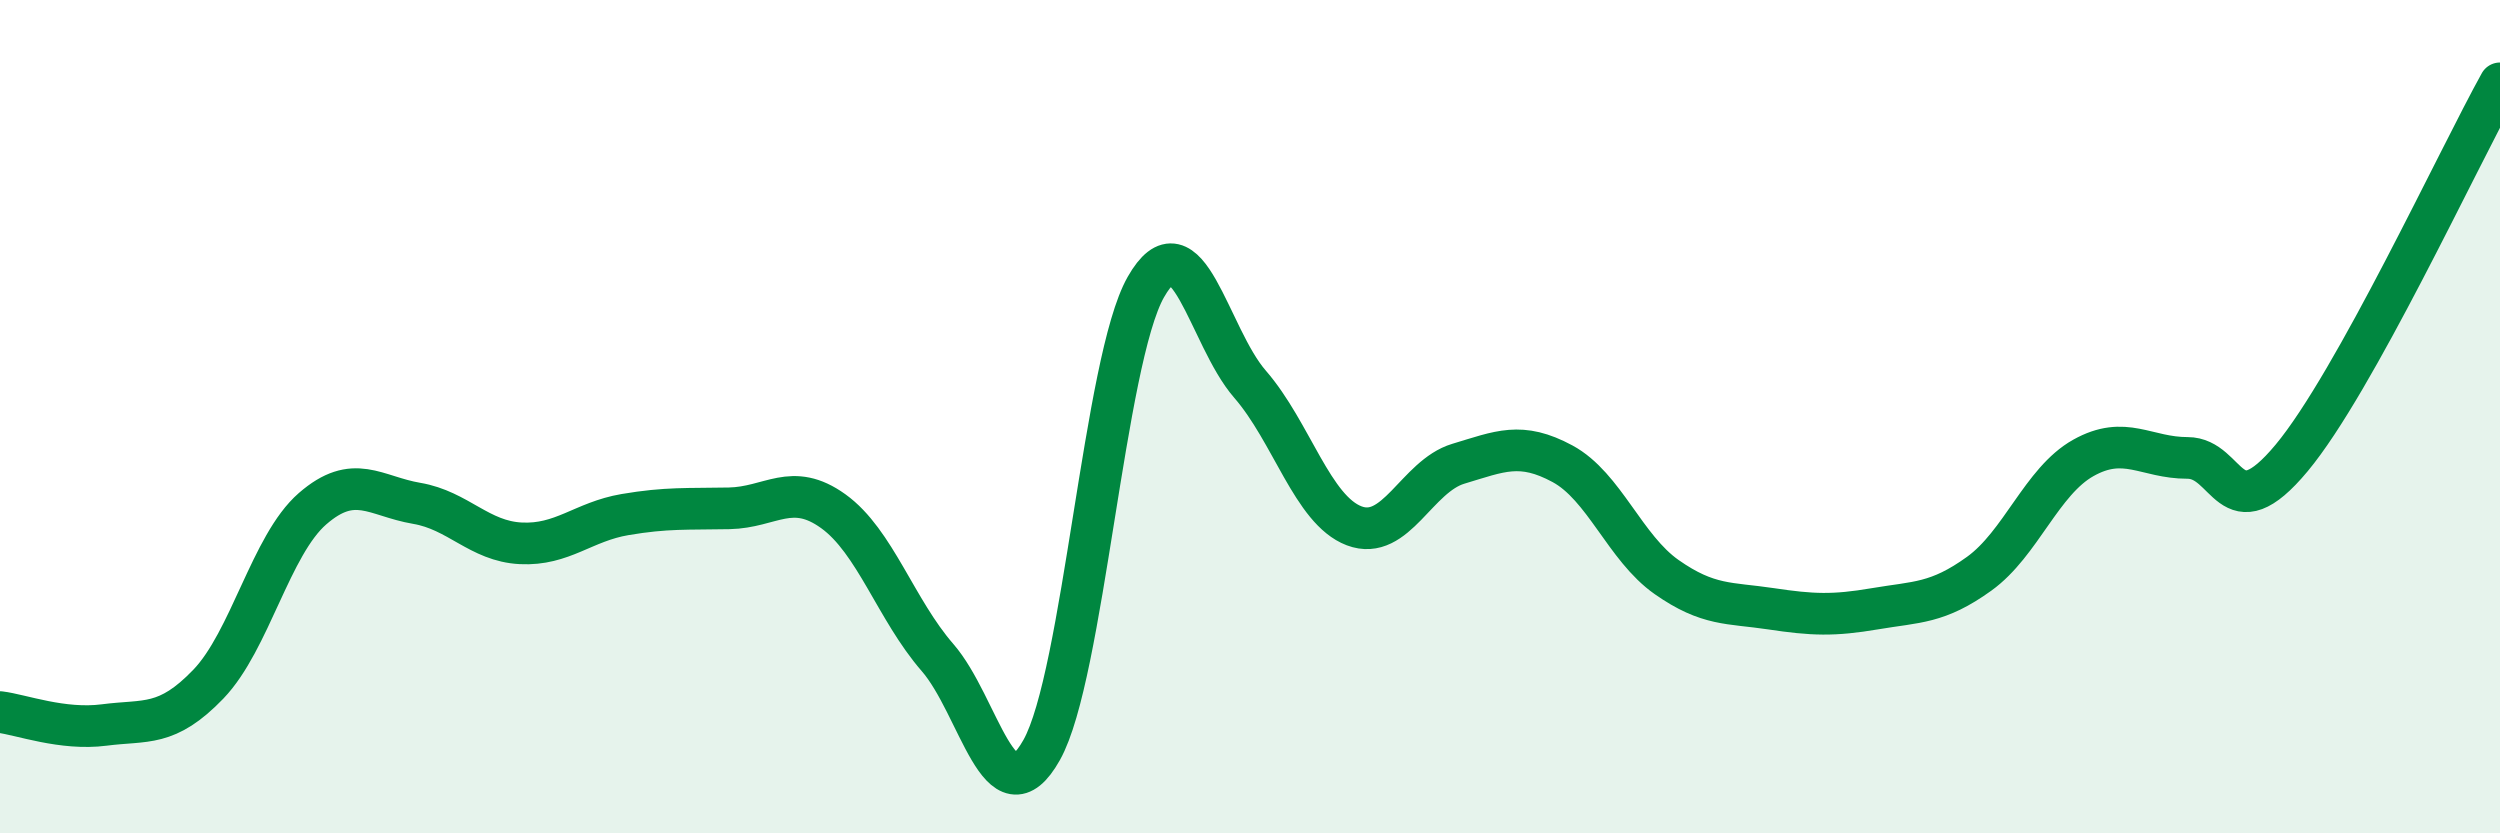
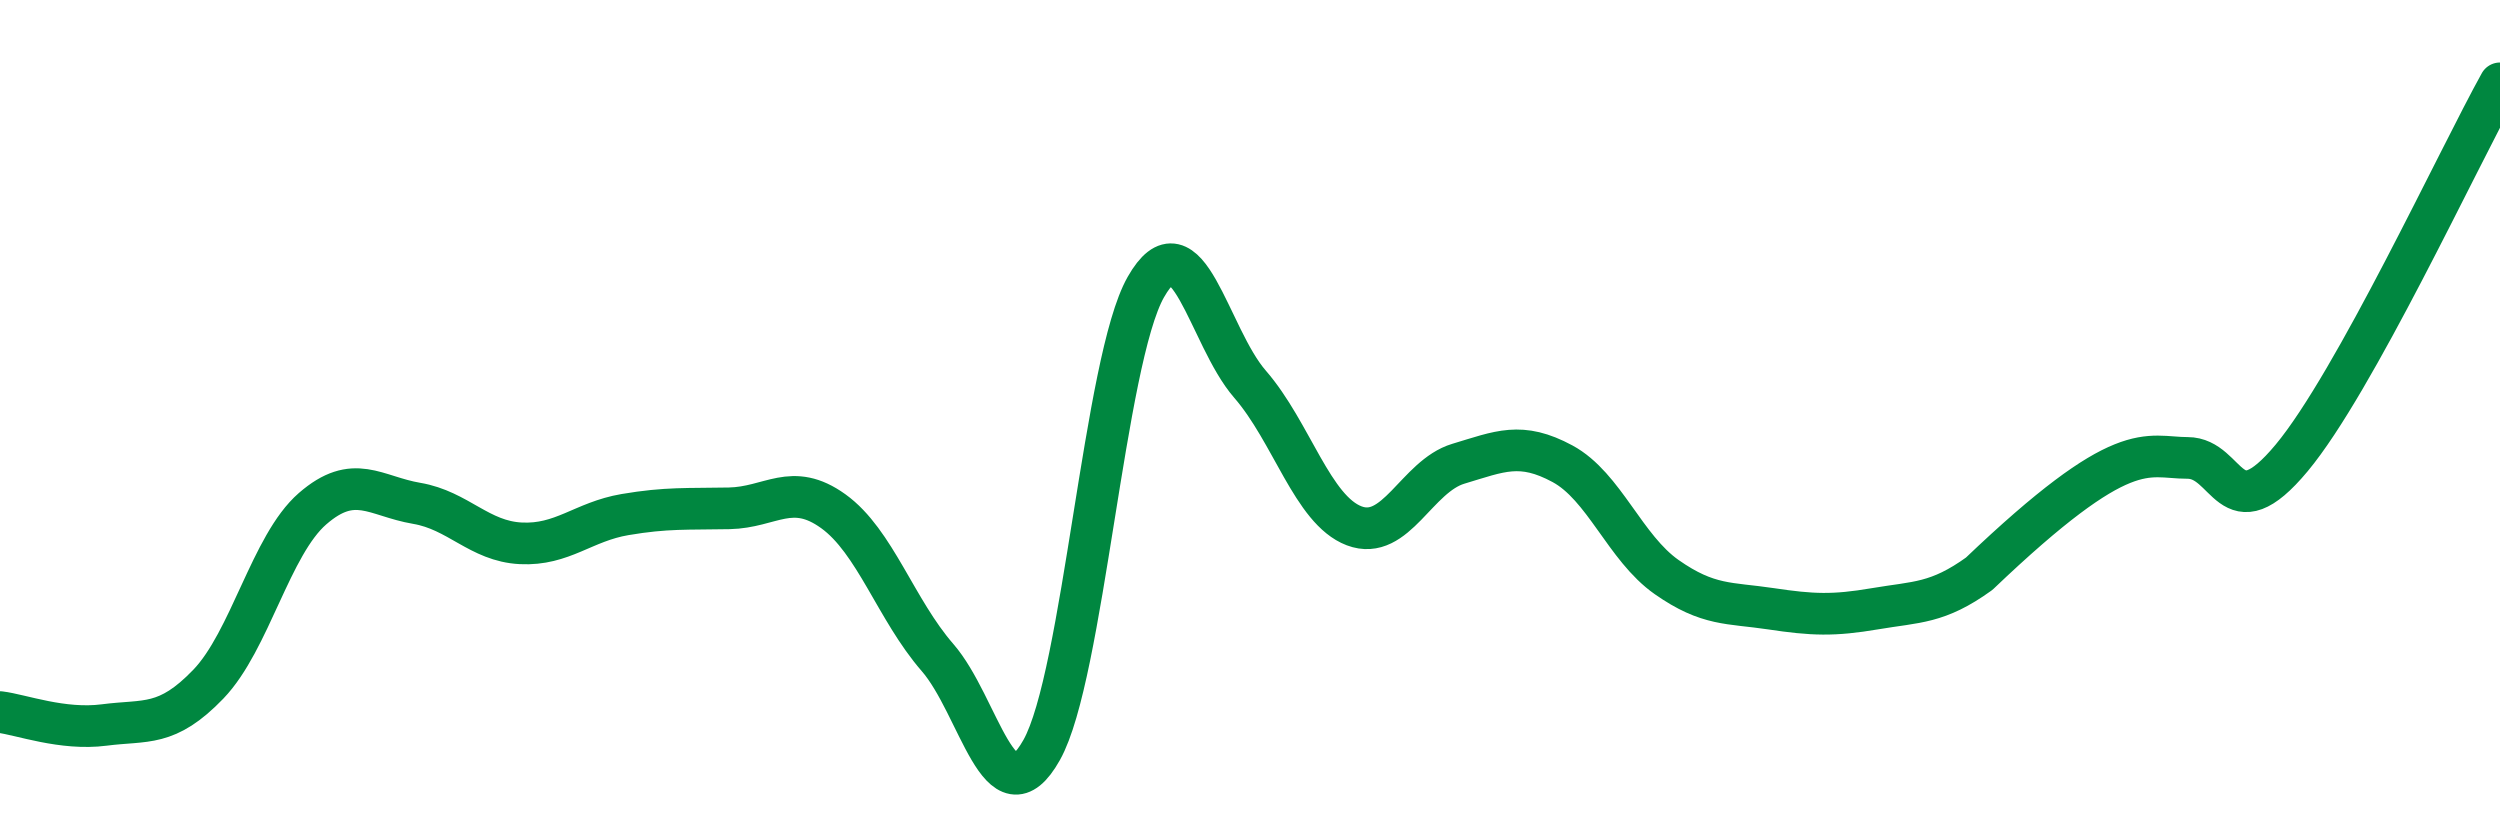
<svg xmlns="http://www.w3.org/2000/svg" width="60" height="20" viewBox="0 0 60 20">
-   <path d="M 0,17.09 C 0.5,17.15 1.5,17.53 2.5,17.4 C 3.5,17.27 4,17.46 5,16.42 C 6,15.38 6.5,13.08 7.5,12.21 C 8.5,11.34 9,11.91 10,12.08 C 11,12.25 11.5,12.99 12.5,13.04 C 13.5,13.09 14,12.52 15,12.35 C 16,12.18 16.5,12.22 17.5,12.2 C 18.5,12.18 19,11.55 20,12.27 C 21,12.99 21.5,14.63 22.5,15.78 C 23.5,16.93 24,19.78 25,18 C 26,16.22 26.5,8.65 27.5,6.89 C 28.5,5.13 29,8.07 30,9.22 C 31,10.37 31.5,12.24 32.5,12.62 C 33.5,13 34,11.43 35,11.13 C 36,10.83 36.5,10.59 37.5,11.13 C 38.5,11.67 39,13.15 40,13.85 C 41,14.55 41.5,14.46 42.5,14.61 C 43.5,14.76 44,14.78 45,14.61 C 46,14.44 46.5,14.49 47.5,13.77 C 48.5,13.05 49,11.55 50,10.99 C 51,10.43 51.5,10.99 52.5,10.99 C 53.5,10.99 53.5,12.79 55,10.99 C 56.5,9.19 59,3.8 60,2L60 20L0 20Z" fill="#008740" opacity="0.1" stroke-linecap="round" stroke-linejoin="round" />
-   <path d="M 0,17.09 C 0.5,17.15 1.5,17.53 2.5,17.4 C 3.5,17.27 4,17.46 5,16.42 C 6,15.38 6.5,13.08 7.5,12.21 C 8.5,11.34 9,11.91 10,12.08 C 11,12.25 11.5,12.99 12.5,13.04 C 13.5,13.09 14,12.52 15,12.35 C 16,12.18 16.5,12.22 17.5,12.2 C 18.5,12.18 19,11.55 20,12.27 C 21,12.99 21.5,14.63 22.5,15.78 C 23.5,16.93 24,19.78 25,18 C 26,16.22 26.5,8.65 27.5,6.89 C 28.5,5.13 29,8.07 30,9.22 C 31,10.37 31.5,12.24 32.5,12.62 C 33.5,13 34,11.43 35,11.13 C 36,10.83 36.5,10.59 37.5,11.13 C 38.5,11.67 39,13.15 40,13.85 C 41,14.55 41.5,14.46 42.5,14.61 C 43.5,14.76 44,14.78 45,14.61 C 46,14.44 46.5,14.49 47.5,13.77 C 48.5,13.05 49,11.55 50,10.99 C 51,10.43 51.5,10.99 52.5,10.99 C 53.5,10.99 53.5,12.79 55,10.99 C 56.5,9.19 59,3.8 60,2" stroke="#008740" stroke-width="1" fill="none" stroke-linecap="round" stroke-linejoin="round" />
+   <path d="M 0,17.09 C 0.5,17.15 1.5,17.53 2.5,17.4 C 3.5,17.27 4,17.46 5,16.42 C 6,15.38 6.5,13.08 7.5,12.21 C 8.5,11.34 9,11.91 10,12.08 C 11,12.25 11.5,12.99 12.5,13.04 C 13.5,13.09 14,12.52 15,12.35 C 16,12.18 16.5,12.22 17.5,12.2 C 18.5,12.18 19,11.55 20,12.27 C 21,12.99 21.5,14.63 22.5,15.78 C 23.5,16.93 24,19.78 25,18 C 26,16.22 26.5,8.65 27.5,6.89 C 28.5,5.13 29,8.07 30,9.22 C 31,10.37 31.5,12.24 32.5,12.62 C 33.5,13 34,11.43 35,11.13 C 36,10.83 36.5,10.59 37.5,11.13 C 38.5,11.67 39,13.15 40,13.85 C 41,14.55 41.5,14.46 42.5,14.61 C 43.5,14.76 44,14.78 45,14.61 C 46,14.44 46.5,14.49 47.5,13.77 C 51,10.43 51.5,10.99 52.5,10.99 C 53.5,10.99 53.5,12.79 55,10.99 C 56.5,9.19 59,3.8 60,2" stroke="#008740" stroke-width="1" fill="none" stroke-linecap="round" stroke-linejoin="round" />
</svg>